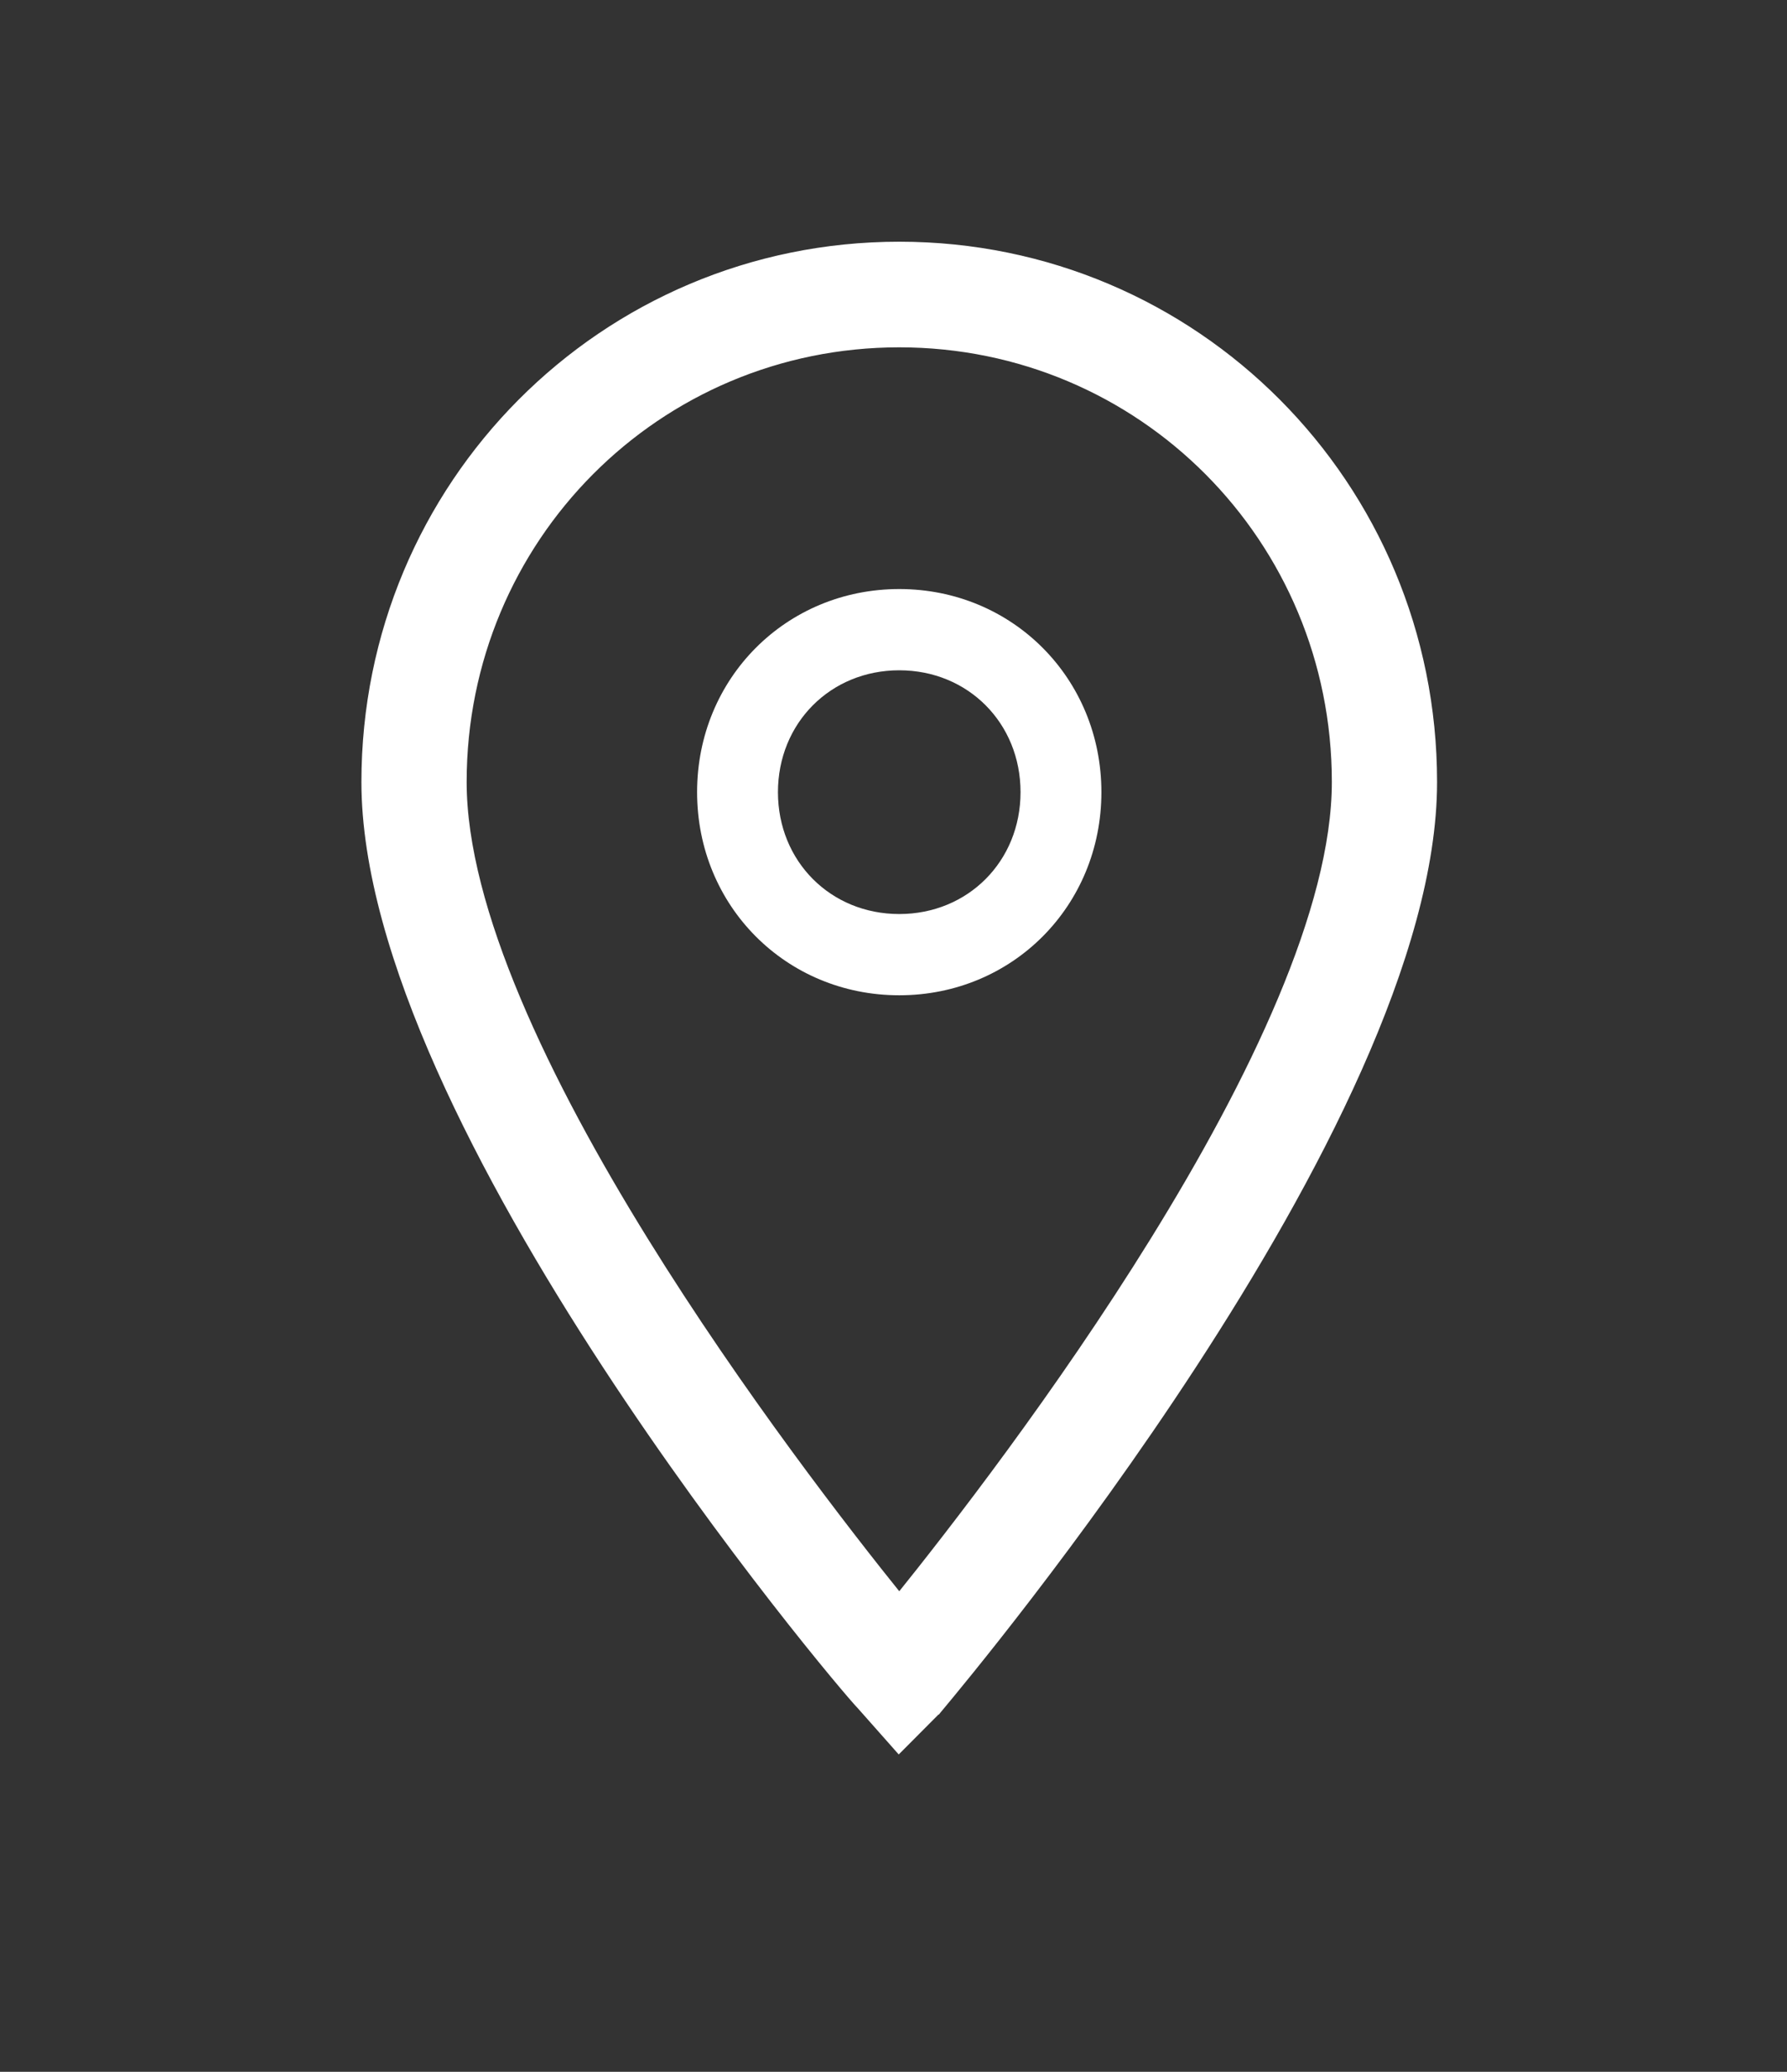
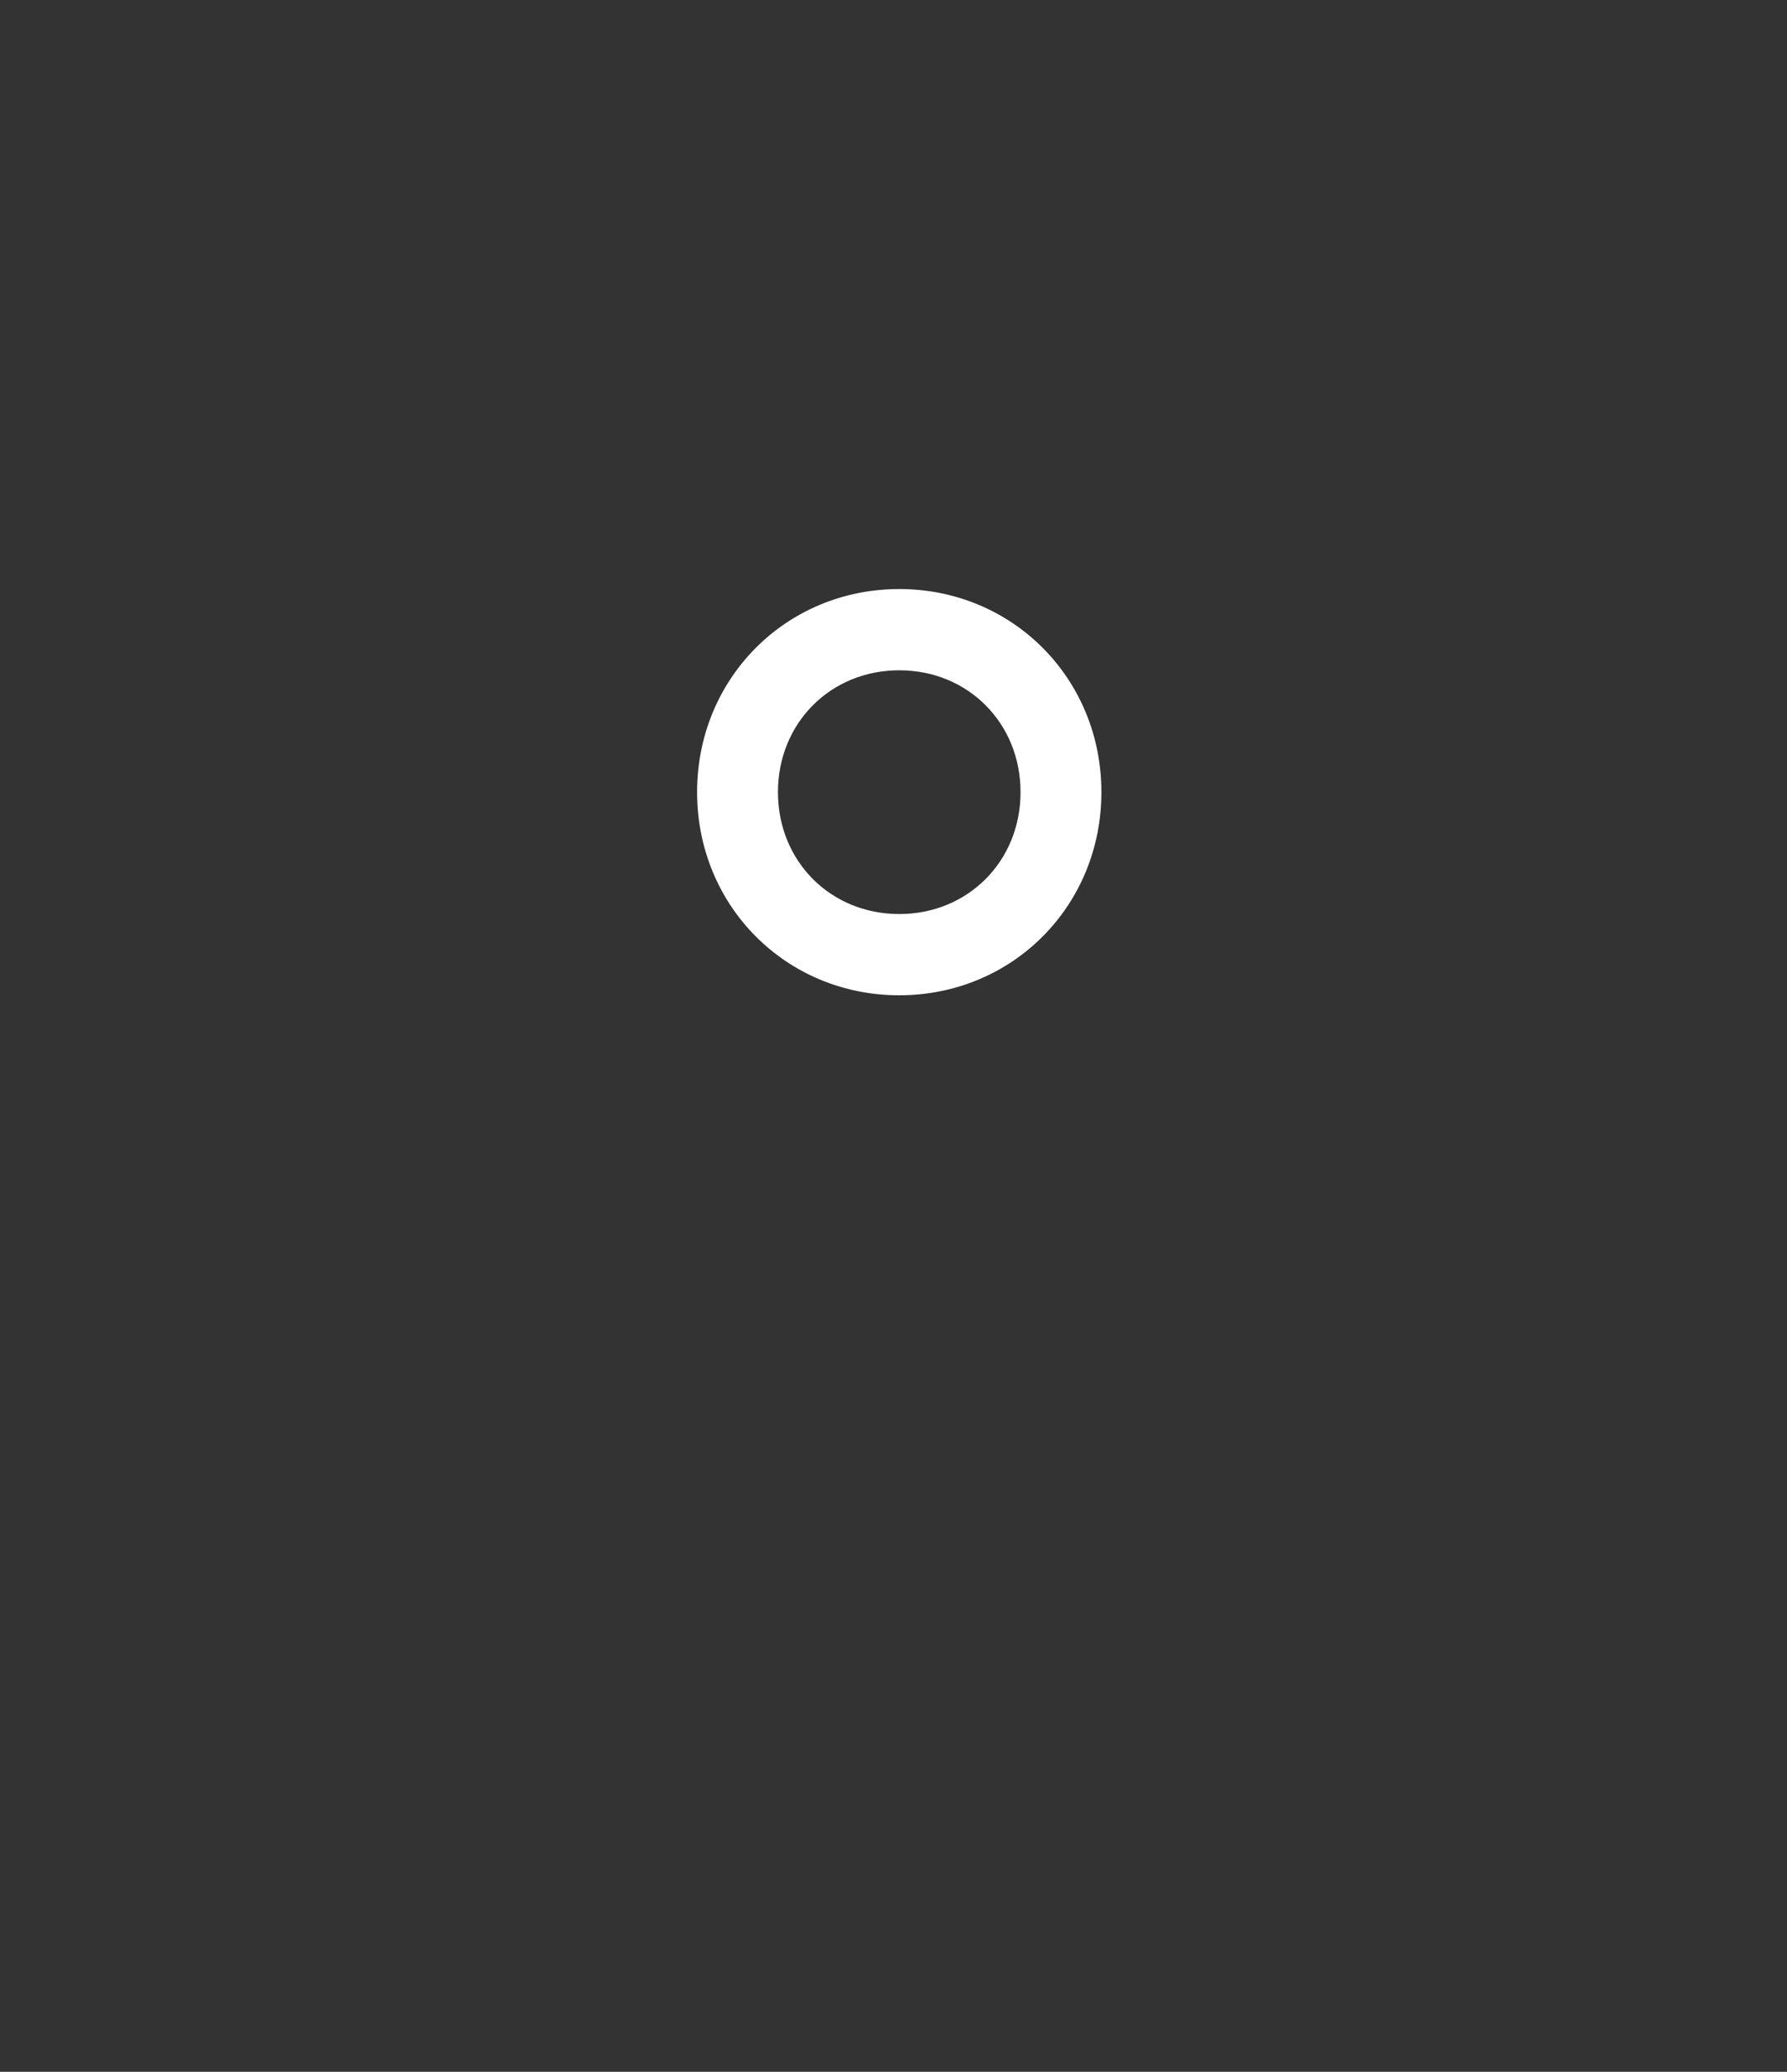
<svg xmlns="http://www.w3.org/2000/svg" width="44" height="51" viewBox="0 0 44 51" fill="none">
  <rect x="0" y="0" width="44" height="51" fill="#333333" stroke="none" />
-   <path d="M22.029 42.849L22.135 42.969L22.248 42.856L23.044 42.056L23.045 42.056L23.053 42.046C23.063 42.034 23.077 42.017 23.095 41.996C23.538 41.464 26.459 37.962 29.323 33.569C30.813 31.284 32.289 28.755 33.393 26.275C34.496 23.797 35.234 21.356 35.234 19.25C35.234 11.968 29.393 6.1 22.142 6.1C14.89 6.1 9.049 11.968 9.049 19.25C9.049 21.356 9.787 23.797 10.89 26.273C11.994 28.752 13.47 31.278 14.96 33.557C17.925 38.093 20.955 41.667 21.235 41.953L22.029 42.849ZM11.34 19.25C11.34 13.232 16.152 8.4 22.142 8.4C28.131 8.4 32.943 13.232 32.943 19.25C32.943 20.821 32.429 22.674 31.607 24.629C30.787 26.582 29.665 28.625 28.46 30.571C26.121 34.35 23.477 37.754 22.142 39.411C20.806 37.754 18.162 34.35 15.823 30.571C14.618 28.625 13.496 26.582 12.676 24.629C11.854 22.674 11.34 20.821 11.34 19.25Z" fill="white" stroke="white" stroke-width="0.3" />
  <path d="M22.142 24.5C19.354 24.5 17.164 22.3 17.164 19.5C17.164 16.7 19.354 14.5 22.142 14.5C24.929 14.5 27.119 16.7 27.119 19.5C27.119 22.3 24.929 24.5 22.142 24.5ZM22.142 16.5C20.449 16.5 19.155 17.8 19.155 19.5C19.155 21.2 20.449 22.5 22.142 22.5C23.834 22.5 25.128 21.2 25.128 19.5C25.128 17.8 23.834 16.5 22.142 16.5Z" fill="white" />
</svg>